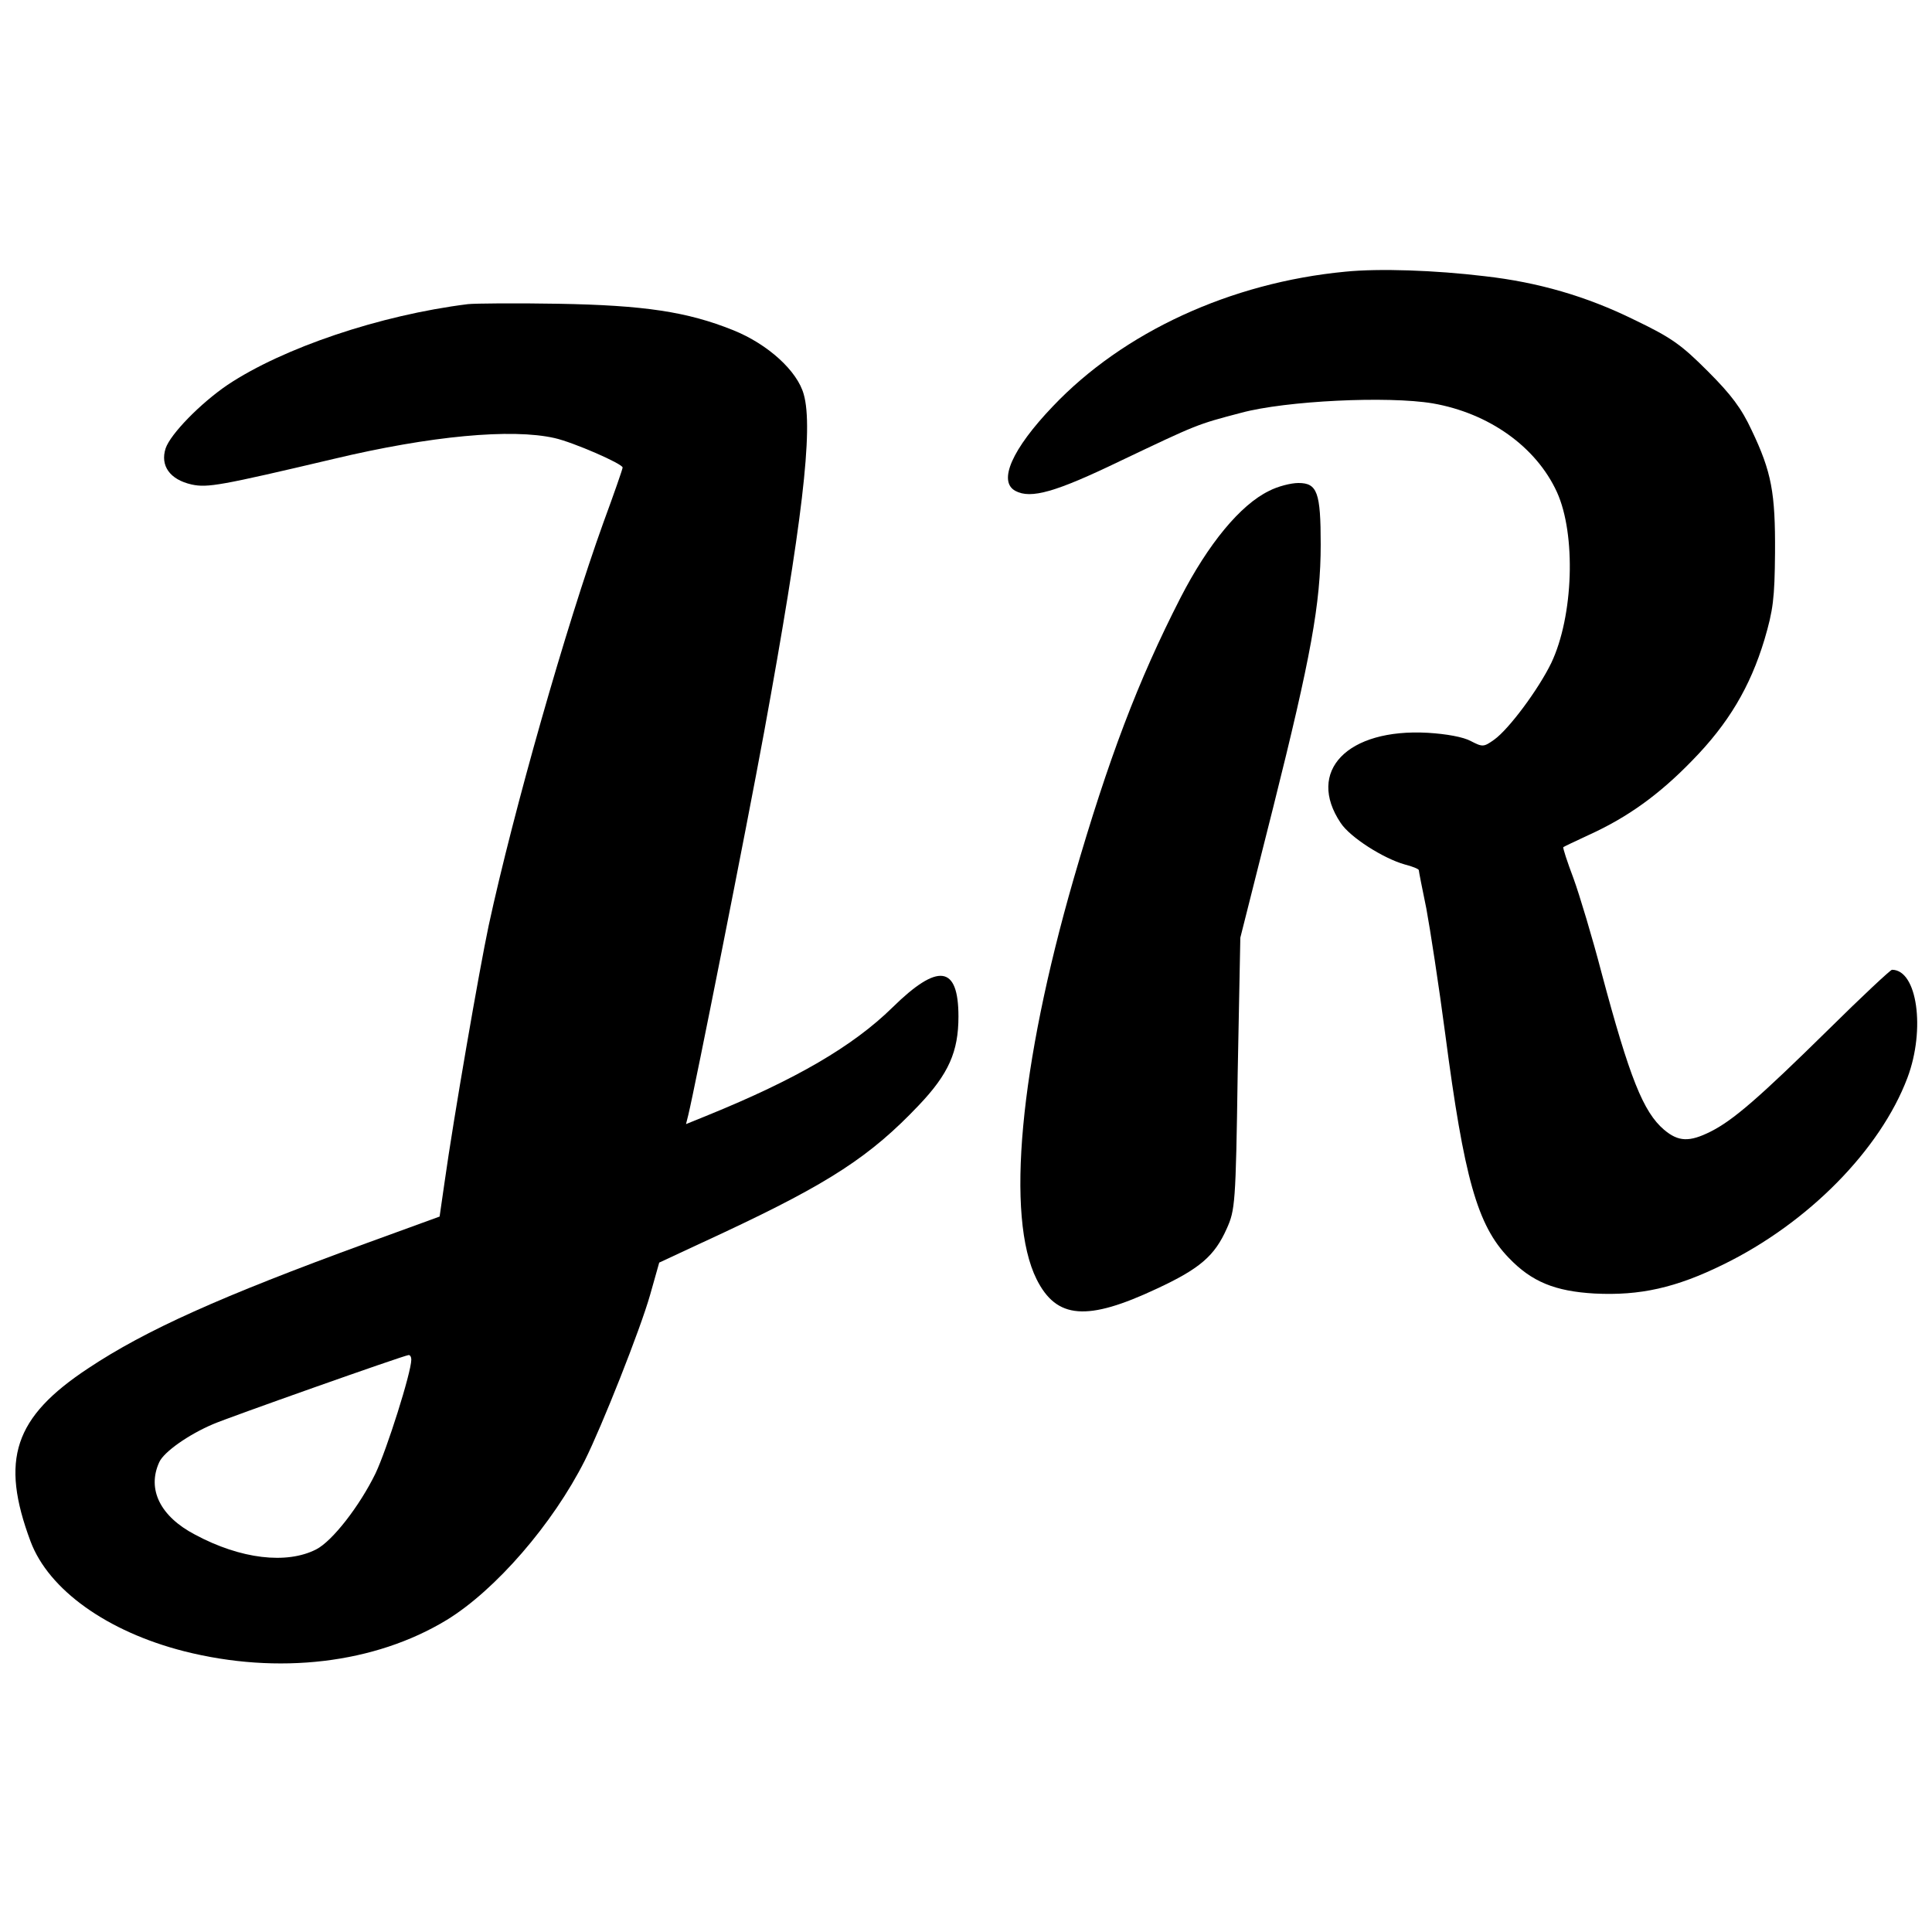
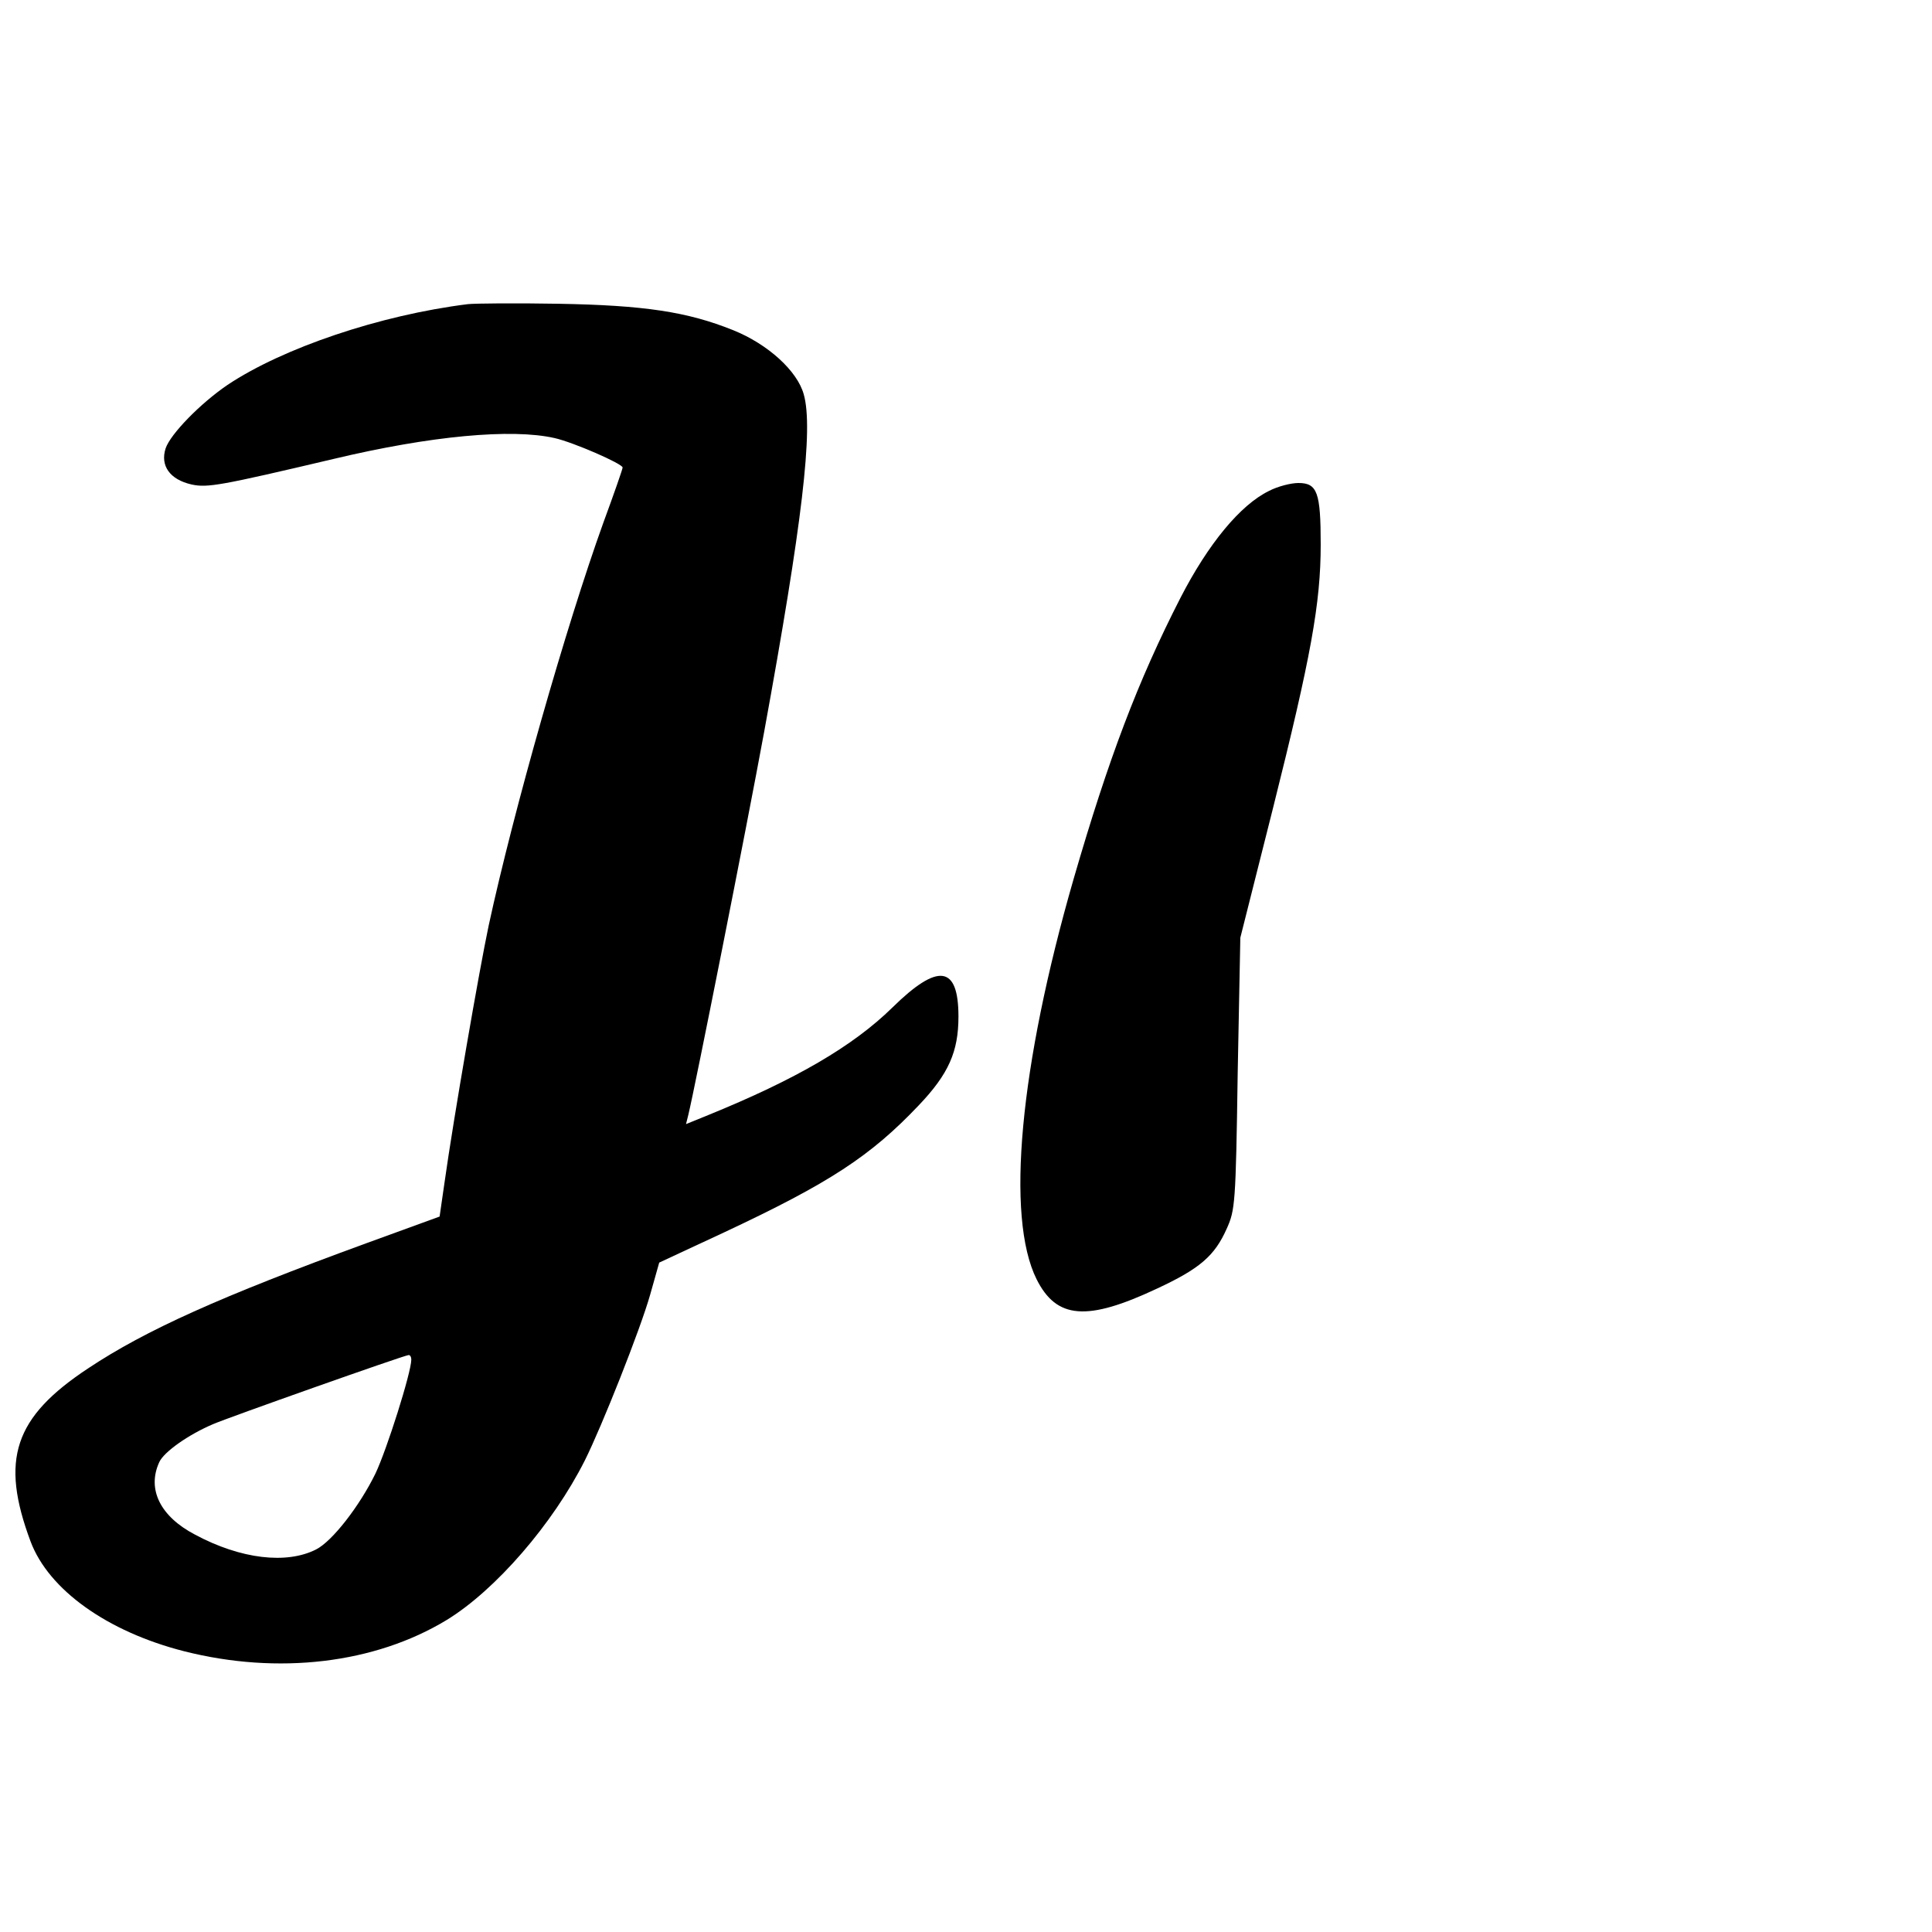
<svg xmlns="http://www.w3.org/2000/svg" version="1.0" width="512pt" height="512pt" viewBox="0 0 512 512" preserveAspectRatio="xMidYMid meet">
  <g transform="translate(0,512) scale(0.1,-0.1)" fill="#000000" stroke="none">
-     <path d="M3565 4400 c-304 -29 -588 -160 -775 -357 -108 -113 -146 -199 -99 -224 41 -22 107 -3 277 79 206 98 203 97 321 128 118 32 389 45 508 25 149 -26 274 -115 329 -235 51 -112 44 -329 -15 -453 -34 -70 -112 -175 -151 -203 -28 -20 -31 -20 -62 -4 -20 11 -65 19 -114 22 -214 12 -323 -102 -231 -239 25 -38 113 -94 170 -110 20 -5 37 -12 37 -15 0 -3 9 -49 20 -102 10 -54 33 -203 50 -332 50 -382 85 -507 168 -593 61 -64 123 -89 228 -95 120 -6 215 15 341 77 225 110 416 304 488 495 48 128 26 286 -41 286 -4 0 -80 -71 -168 -158 -184 -181 -253 -241 -313 -271 -56 -28 -85 -27 -123 5 -55 47 -91 136 -166 417 -24 92 -58 205 -74 249 -17 45 -29 82 -27 83 1 1 32 16 69 33 101 46 185 106 273 197 95 97 153 194 191 320 23 78 27 109 28 230 1 159 -9 214 -62 325 -27 58 -54 94 -116 156 -71 71 -96 89 -196 137 -126 62 -254 99 -395 115 -133 16 -280 21 -370 12z" />
    <path d="M1240 4314 c-233 -29 -490 -116 -637 -214 -72 -49 -151 -130 -164 -168 -15 -46 11 -83 69 -96 42 -9 76 -3 377 68 256 61 471 81 585 55 49 -11 180 -68 180 -78 0 -4 -23 -70 -51 -146 -99 -275 -238 -763 -304 -1068 -25 -118 -93 -510 -117 -681 l-13 -90 -195 -71 c-386 -141 -584 -230 -736 -331 -197 -130 -234 -242 -153 -459 48 -128 203 -239 407 -291 249 -63 505 -33 696 83 129 79 281 254 366 423 45 90 147 347 173 439 l24 85 174 81 c277 130 386 201 514 336 79 83 105 142 105 235 0 136 -54 143 -175 24 -105 -103 -257 -191 -488 -285 l-59 -24 6 24 c17 69 154 759 201 1015 101 553 131 804 105 895 -17 62 -95 133 -187 170 -122 49 -236 66 -463 70 -113 2 -221 1 -240 -1z m-150 -2797 c0 -34 -65 -239 -95 -302 -42 -86 -114 -179 -157 -201 -78 -40 -200 -26 -321 39 -92 48 -128 120 -95 192 12 27 77 73 143 101 39 17 502 181 518 183 4 0 7 -5 7 -12z" />
-     <path d="M3363 3819 c-76 -37 -161 -140 -235 -284 -112 -219 -190 -424 -283 -745 -143 -496 -180 -895 -98 -1060 53 -106 134 -112 319 -25 114 53 153 87 185 159 22 49 24 65 29 411 l7 360 87 345 c100 399 126 541 126 697 0 138 -9 163 -59 163 -20 0 -55 -9 -78 -21z" />
+     <path d="M3363 3819 c-76 -37 -161 -140 -235 -284 -112 -219 -190 -424 -283 -745 -143 -496 -180 -895 -98 -1060 53 -106 134 -112 319 -25 114 53 153 87 185 159 22 49 24 65 29 411 l7 360 87 345 c100 399 126 541 126 697 0 138 -9 163 -59 163 -20 0 -55 -9 -78 -21" />
  </g>
</svg>